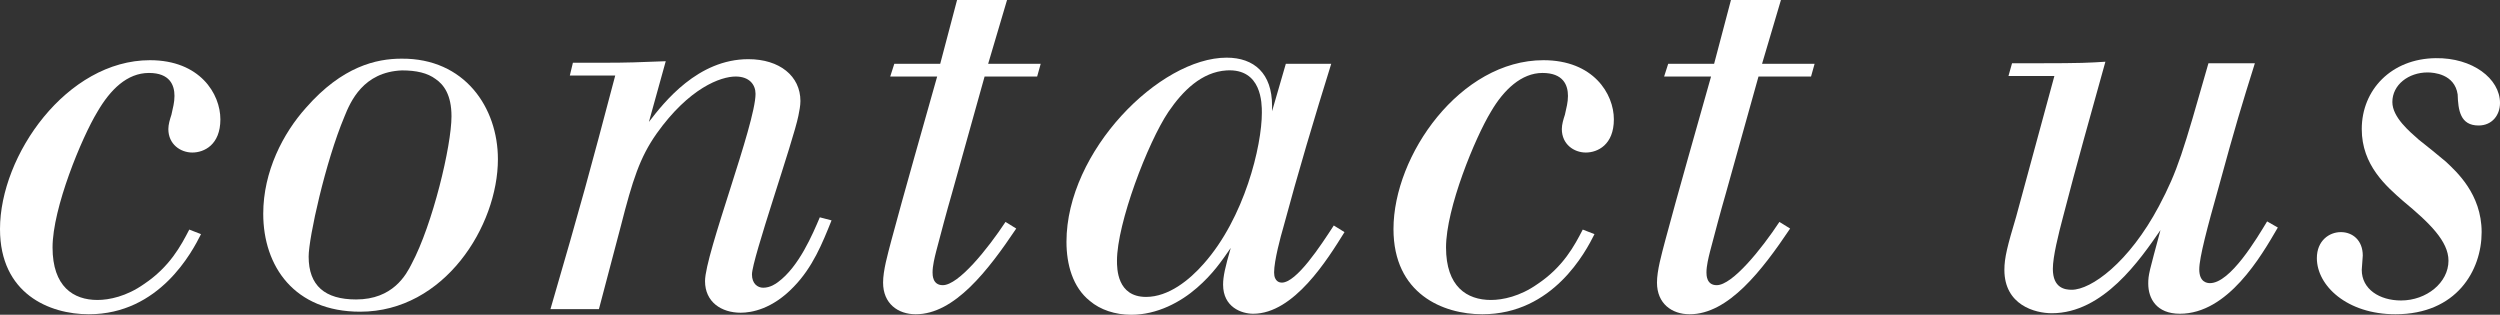
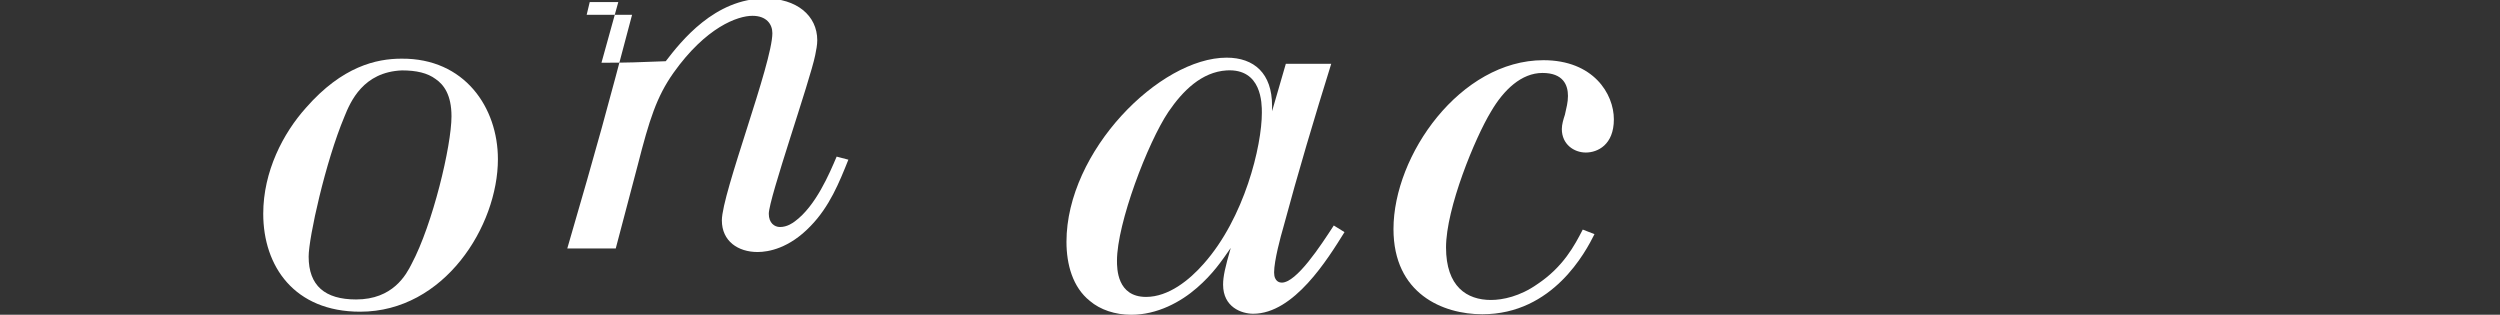
<svg xmlns="http://www.w3.org/2000/svg" id="_レイヤー_2" viewBox="0 0 98.01 12.34">
  <rect x="0" y="0" width="98.01" height="12.34" fill="#333333" stroke="none" />
  <defs>
    <style>.cls-1{fill:#fff;}</style>
  </defs>
  <g id="mouse_ON">
    <g>
-       <path class="cls-1" d="m7.88,9.18c-.34.68-1.62,3.14-4.4,3.14-1.54,0-3.48-.8-3.48-3.34C0,6.08,2.62,2.36,5.88,2.36c1.96,0,2.76,1.32,2.76,2.32s-.64,1.3-1.1,1.3-.94-.32-.94-.92c0-.18.06-.38.12-.56.06-.28.12-.48.12-.74,0-.42-.18-.9-1-.9-.86,0-1.52.66-2.02,1.52-.62,1.02-1.76,3.78-1.76,5.32s.82,2.06,1.76,2.06c.46,0,1.14-.14,1.82-.62,1.02-.68,1.46-1.52,1.78-2.14l.46.18Z" />
      <path class="cls-1" d="m19.52,6.24c0,2.62-2.1,5.98-5.4,5.98-2.58,0-3.8-1.78-3.8-3.84,0-1.66.78-3.16,1.68-4.16,1.42-1.62,2.76-1.92,3.74-1.92,2.48-.02,3.78,1.92,3.78,3.94Zm-6.02-1.66c-.74,1.76-1.4,4.74-1.4,5.48,0,1.14.64,1.68,1.86,1.68,1.44,0,1.96-.96,2.18-1.4.82-1.54,1.56-4.62,1.56-5.78,0-.84-.3-1.24-.62-1.46-.32-.24-.76-.34-1.32-.34-1.52.06-2.02,1.22-2.26,1.82Z" />
-       <path class="cls-1" d="m23.58,2.46c1.08,0,1.44-.02,2.52-.06l-.66,2.38c.6-.78,1.92-2.46,3.9-2.46,1.22,0,2.04.66,2.04,1.64,0,.18-.04.38-.08.58-.2,1-1.82,5.62-1.82,6.22,0,.36.22.52.44.52.28,0,.5-.16.58-.22.82-.6,1.36-1.88,1.64-2.54l.46.12c-.36.9-.74,1.84-1.48,2.6-.84.88-1.66,1.02-2.08,1.02-.76,0-1.4-.42-1.4-1.24,0-1.06,1.98-6.16,1.98-7.34,0-.36-.24-.68-.78-.68-.58,0-1.82.44-3.1,2.24-.66.94-.94,1.82-1.4,3.62l-.86,3.26h-1.9c1.24-4.26,1.52-5.3,2.54-9.16h-1.78l.12-.5h1.12Z" />
-       <path class="cls-1" d="m37.52,0h1.96l-.74,2.5h2.06l-.14.5h-2.06l-1.28,4.58c-.22.76-.42,1.52-.62,2.28-.06.24-.14.56-.14.82,0,.1,0,.5.4.5.62,0,1.76-1.42,2.46-2.48l.42.26c-1.1,1.64-2.42,3.36-3.94,3.36-.7,0-1.28-.42-1.28-1.24,0-.48.18-1.1.32-1.64.48-1.8,1.3-4.66,1.8-6.44h-1.84l.16-.5h1.8l.66-2.5Z" />
+       <path class="cls-1" d="m23.58,2.46c1.08,0,1.44-.02,2.52-.06c.6-.78,1.92-2.46,3.9-2.46,1.22,0,2.04.66,2.04,1.64,0,.18-.04.38-.08.58-.2,1-1.82,5.62-1.82,6.22,0,.36.22.52.44.52.28,0,.5-.16.58-.22.82-.6,1.36-1.88,1.64-2.54l.46.12c-.36.9-.74,1.84-1.48,2.6-.84.88-1.66,1.02-2.08,1.02-.76,0-1.4-.42-1.4-1.24,0-1.06,1.98-6.16,1.98-7.34,0-.36-.24-.68-.78-.68-.58,0-1.82.44-3.1,2.24-.66.94-.94,1.82-1.4,3.62l-.86,3.26h-1.9c1.24-4.26,1.52-5.3,2.54-9.16h-1.78l.12-.5h1.12Z" />
      <path class="cls-1" d="m49.87,4.36l.54-1.86h1.78c-.66,2.12-1.3,4.26-1.88,6.42-.1.34-.36,1.3-.36,1.76,0,.38.24.4.3.4.58,0,1.52-1.44,2.04-2.24l.42.26c-.66,1.06-1.98,3.2-3.58,3.2-.46,0-1.18-.26-1.18-1.14,0-.32.08-.68.3-1.44-.36.52-.7,1.02-1.32,1.56-.64.56-1.56,1.06-2.58,1.06-.64,0-1.22-.2-1.62-.54-.68-.54-.92-1.44-.92-2.32,0-3.56,3.66-7.22,6.28-7.22,1.08,0,1.78.62,1.78,1.88v.22Zm-4.06.02c-.82,1.22-2.02,4.38-2.02,5.84,0,.3,0,1.42,1.14,1.42.88,0,1.7-.66,2.26-1.3,1.6-1.8,2.28-4.62,2.28-5.92,0-.36,0-1.74-1.38-1.66-.98.06-1.72.8-2.28,1.62Z" />
      <path class="cls-1" d="m62.51,9.18c-.34.68-1.62,3.14-4.4,3.14-1.54,0-3.48-.8-3.48-3.34,0-2.9,2.62-6.62,5.88-6.62,1.96,0,2.76,1.32,2.76,2.32s-.64,1.3-1.1,1.3-.94-.32-.94-.92c0-.18.06-.38.12-.56.06-.28.12-.48.12-.74,0-.42-.18-.9-1-.9s-1.52.66-2.02,1.52c-.62,1.02-1.76,3.78-1.76,5.32s.82,2.06,1.76,2.06c.46,0,1.14-.14,1.82-.62,1.02-.68,1.46-1.52,1.78-2.14l.46.18Z" />
-       <path class="cls-1" d="m67.86,0h1.96l-.74,2.5h2.06l-.14.5h-2.06l-1.28,4.58c-.22.76-.42,1.52-.62,2.28-.06.24-.14.56-.14.82,0,.1,0,.5.4.5.62,0,1.76-1.42,2.46-2.48l.42.26c-1.1,1.64-2.42,3.36-3.94,3.36-.7,0-1.28-.42-1.28-1.24,0-.48.18-1.1.32-1.64.48-1.8,1.3-4.66,1.8-6.44h-1.84l.16-.5h1.8l.66-2.5Z" />
-       <path class="cls-1" d="m79.88,2.48c1.74,0,2.02-.02,2.66-.06-.56,2.02-1.14,4.06-1.66,6.08-.18.68-.4,1.56-.4,2.04,0,.76.48.82.74.82.76,0,2.24-1.06,3.42-3.28.74-1.4.94-2.1,1.94-5.6h1.82c-.52,1.66-.76,2.44-1.42,4.86-.44,1.56-.76,2.76-.76,3.22,0,.5.3.54.42.54.8,0,1.84-1.76,2.24-2.42l.42.24c-.66,1.14-1.96,3.38-3.84,3.38-.92,0-1.24-.6-1.24-1.18,0-.36.04-.46.48-2.1-.8,1.16-2.24,3.26-4.26,3.26-.66,0-1.86-.32-1.86-1.7,0-.48.12-.94.46-2.08l1.5-5.52h-1.8l.14-.5h1Z" />
-       <path class="cls-1" d="m98.01,4.04c0,.46-.3.88-.84.88-.72,0-.8-.6-.82-1.22-.12-.8-.94-.86-1.18-.86-.74,0-1.38.48-1.38,1.16,0,.6.68,1.16,1.04,1.48.36.28.7.56,1.06.86.4.38,1.4,1.26,1.4,2.76s-.98,3.22-3.38,3.22c-1.9,0-3.08-1.12-3.08-2.2,0-.68.48-1.02.94-1.02s.86.32.86.92c0,.08-.04.48-.04.56,0,.76.7,1.2,1.54,1.2,1,0,1.86-.7,1.86-1.56,0-.76-.74-1.48-1.78-2.34-.66-.58-1.62-1.4-1.62-2.82,0-1.54,1.16-2.76,2.9-2.78,1.44-.02,2.52.8,2.52,1.76Z" />
    </g>
  </g>
</svg>